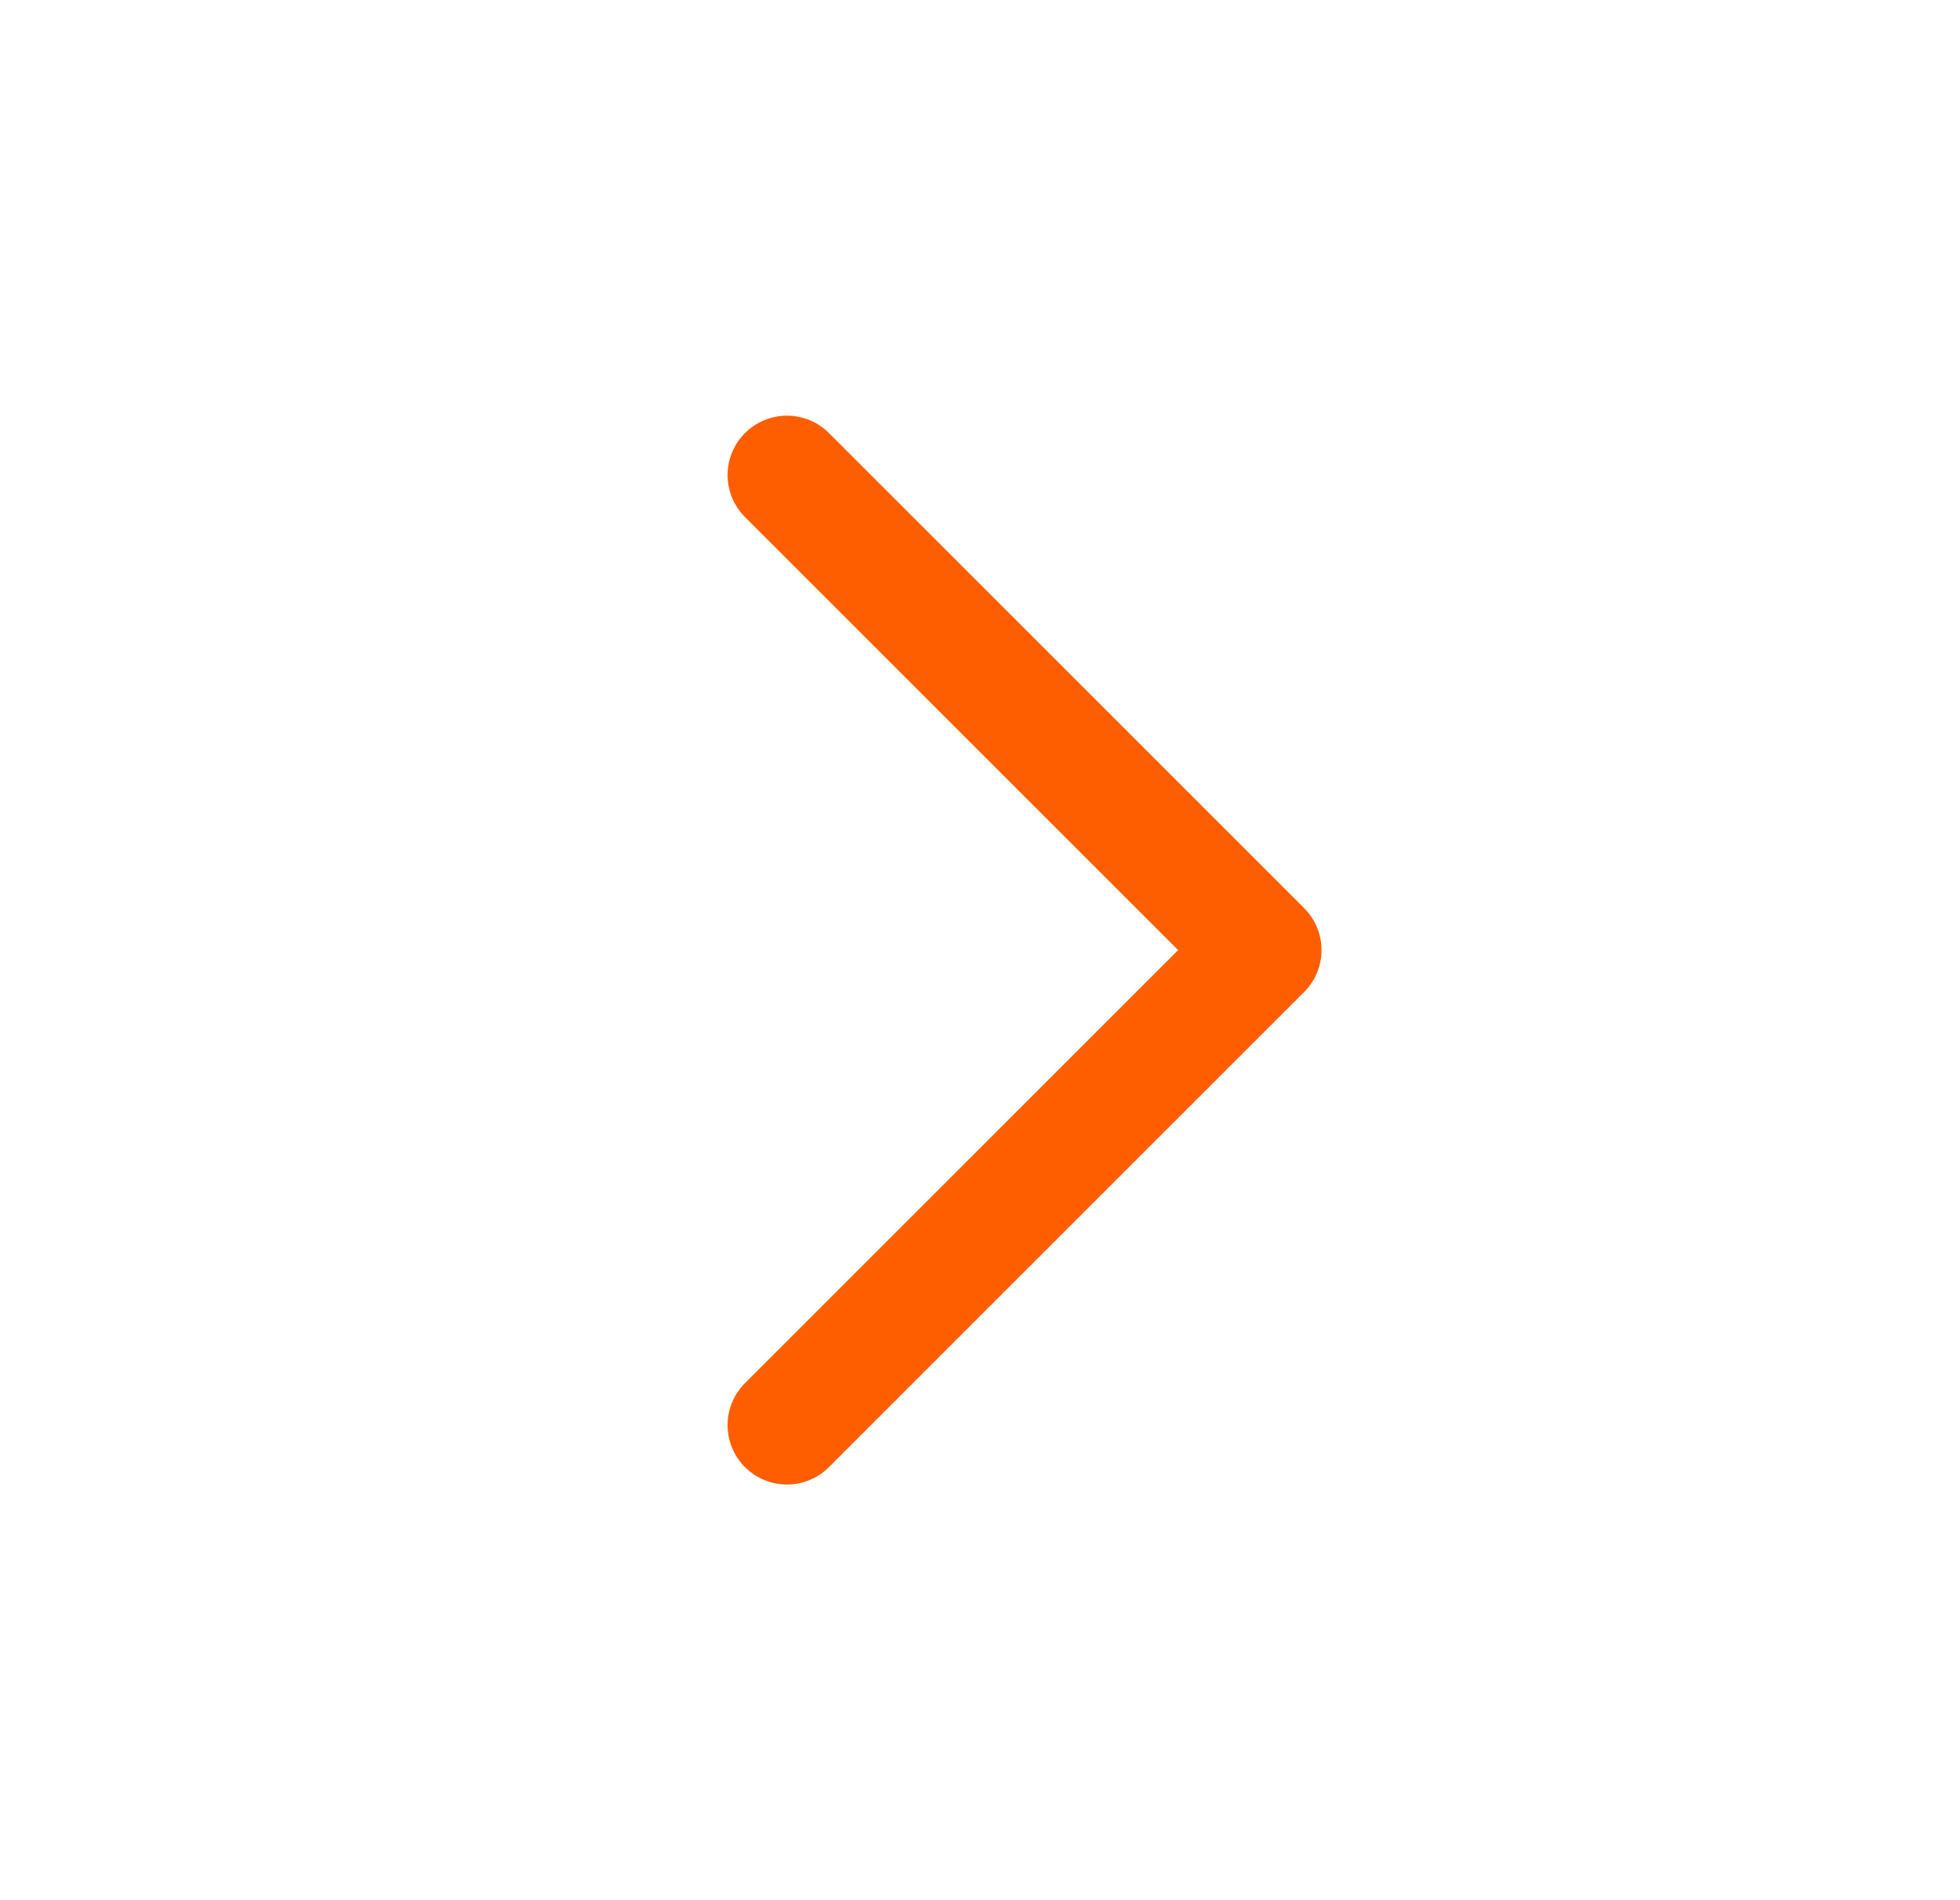
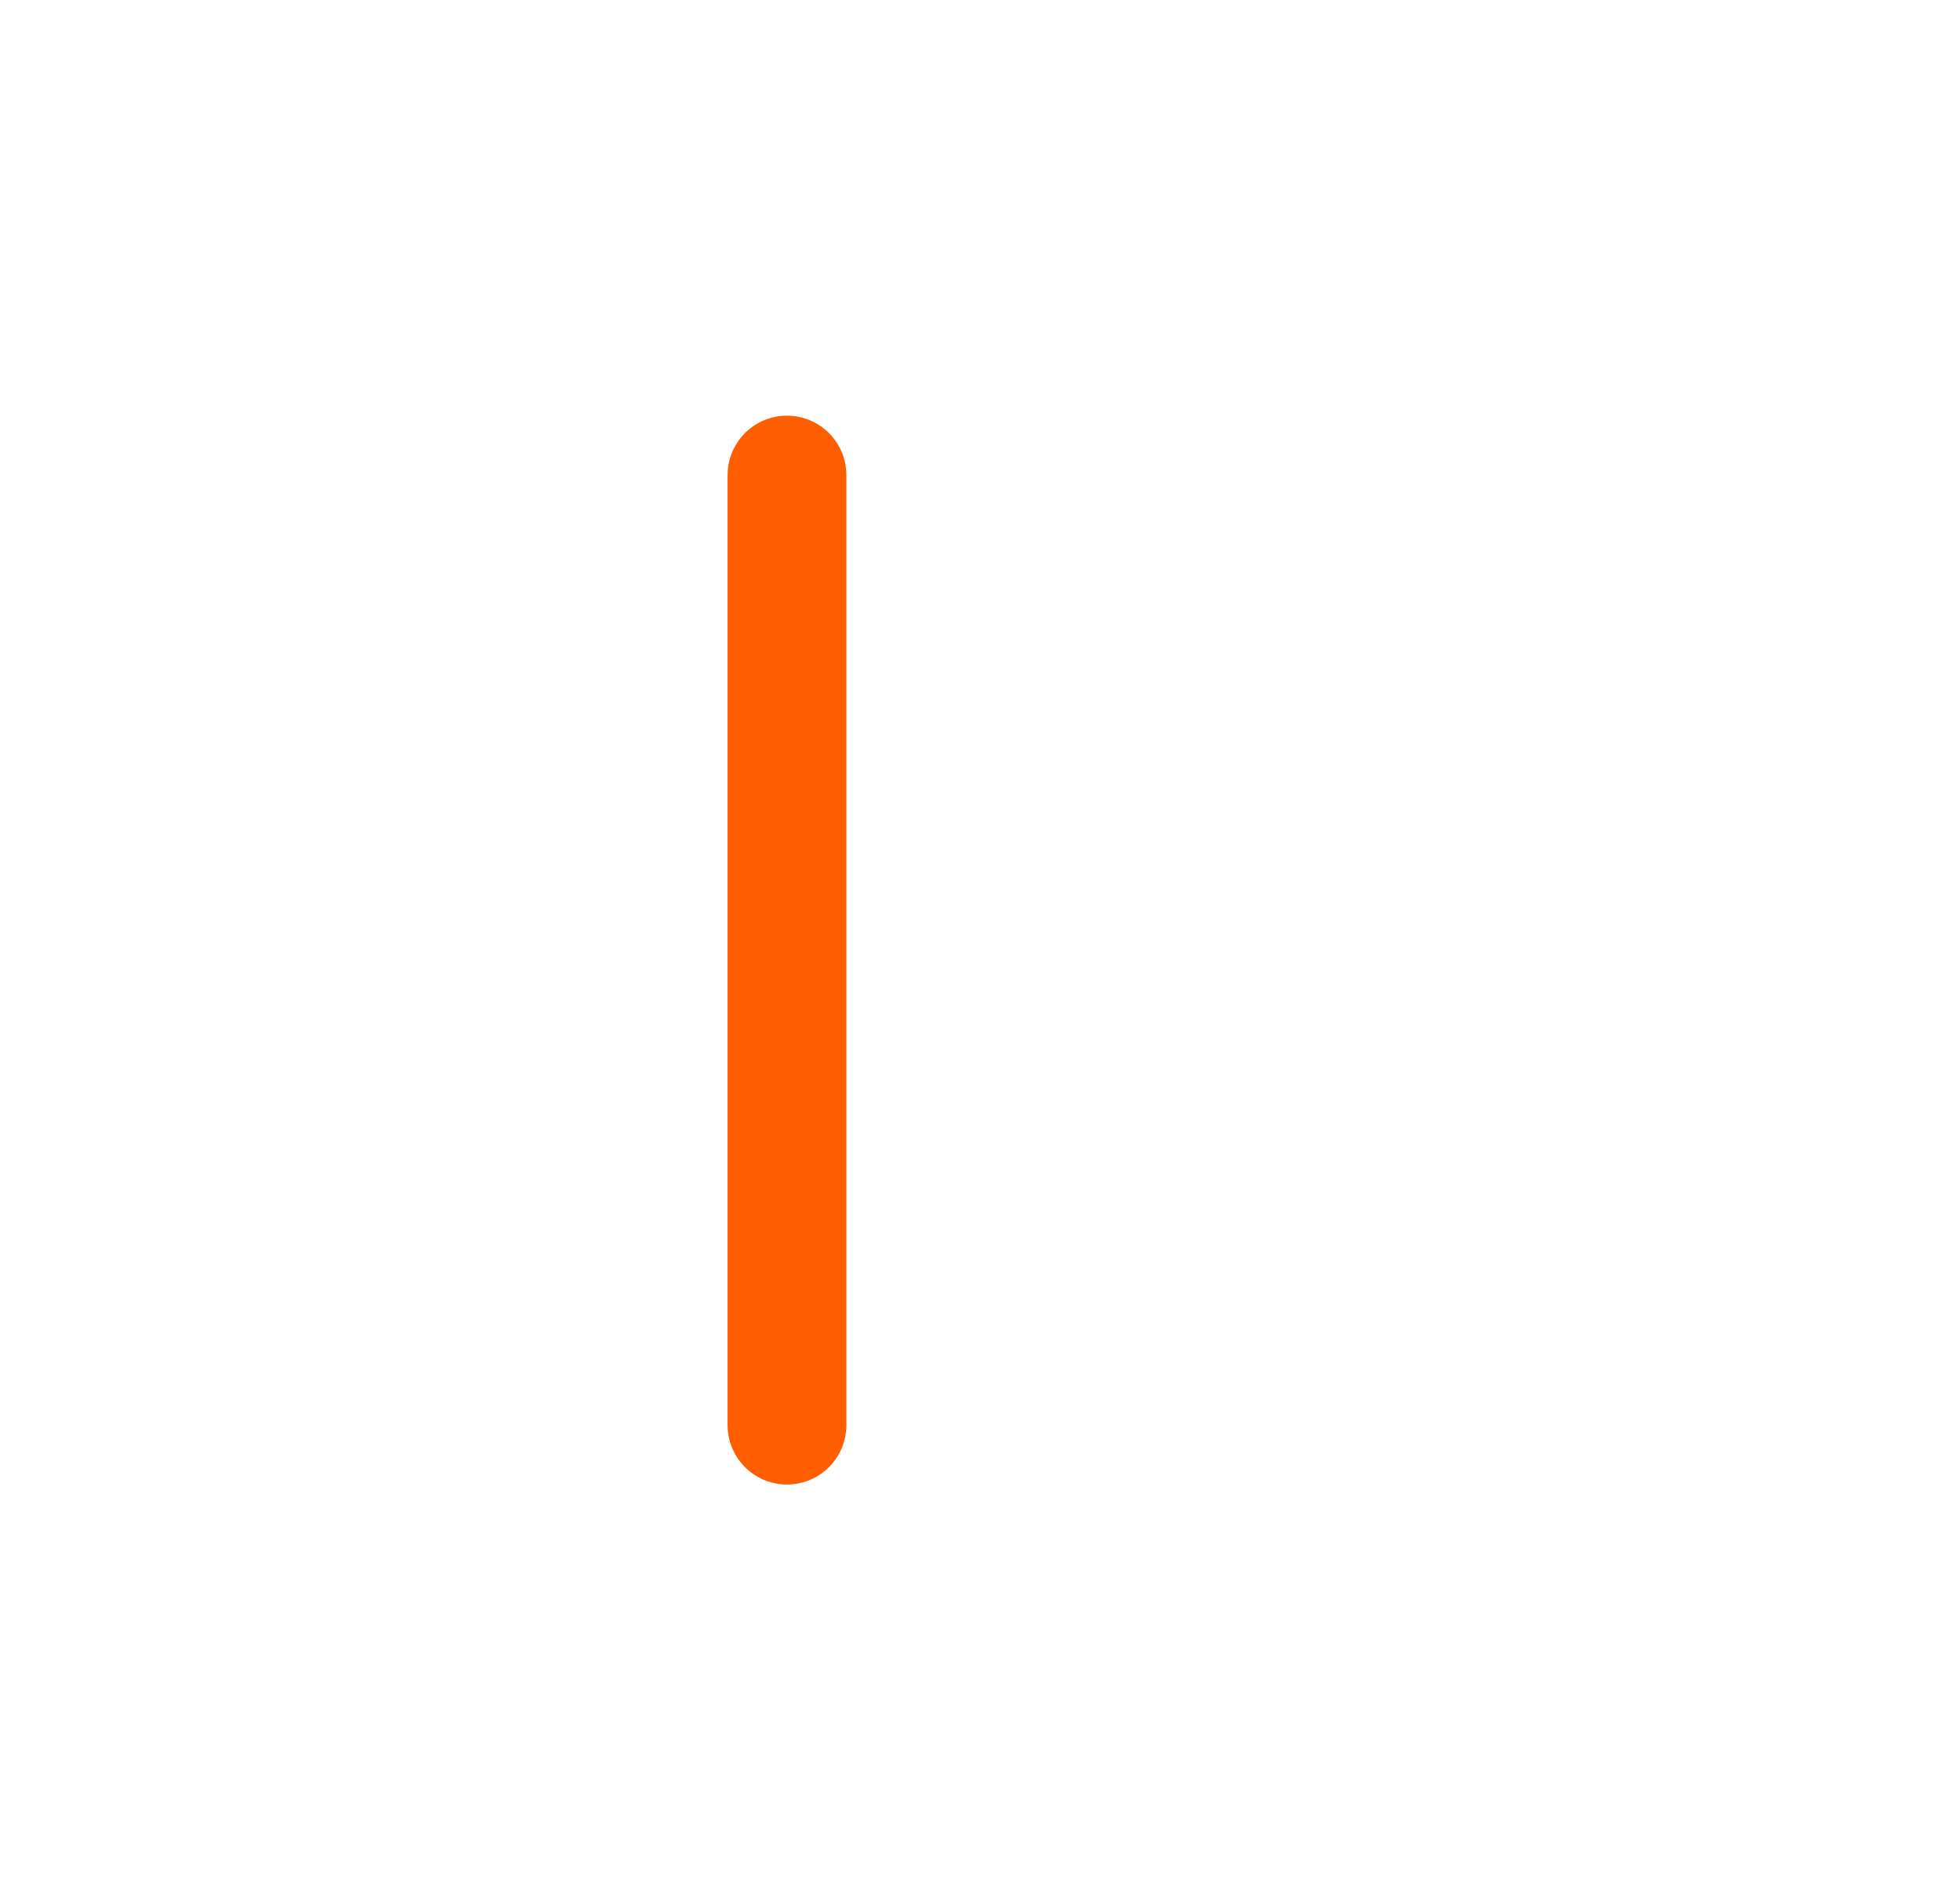
<svg xmlns="http://www.w3.org/2000/svg" viewBox="0 0 33 32" fill="none" id="use-href-target">
-   <path d="M13.25 24L21.25 16L13.25 8" stroke="#ff5e00" stroke-width="2" stroke-linecap="round" stroke-linejoin="round" />
+   <path d="M13.25 24L13.25 8" stroke="#ff5e00" stroke-width="2" stroke-linecap="round" stroke-linejoin="round" />
</svg>